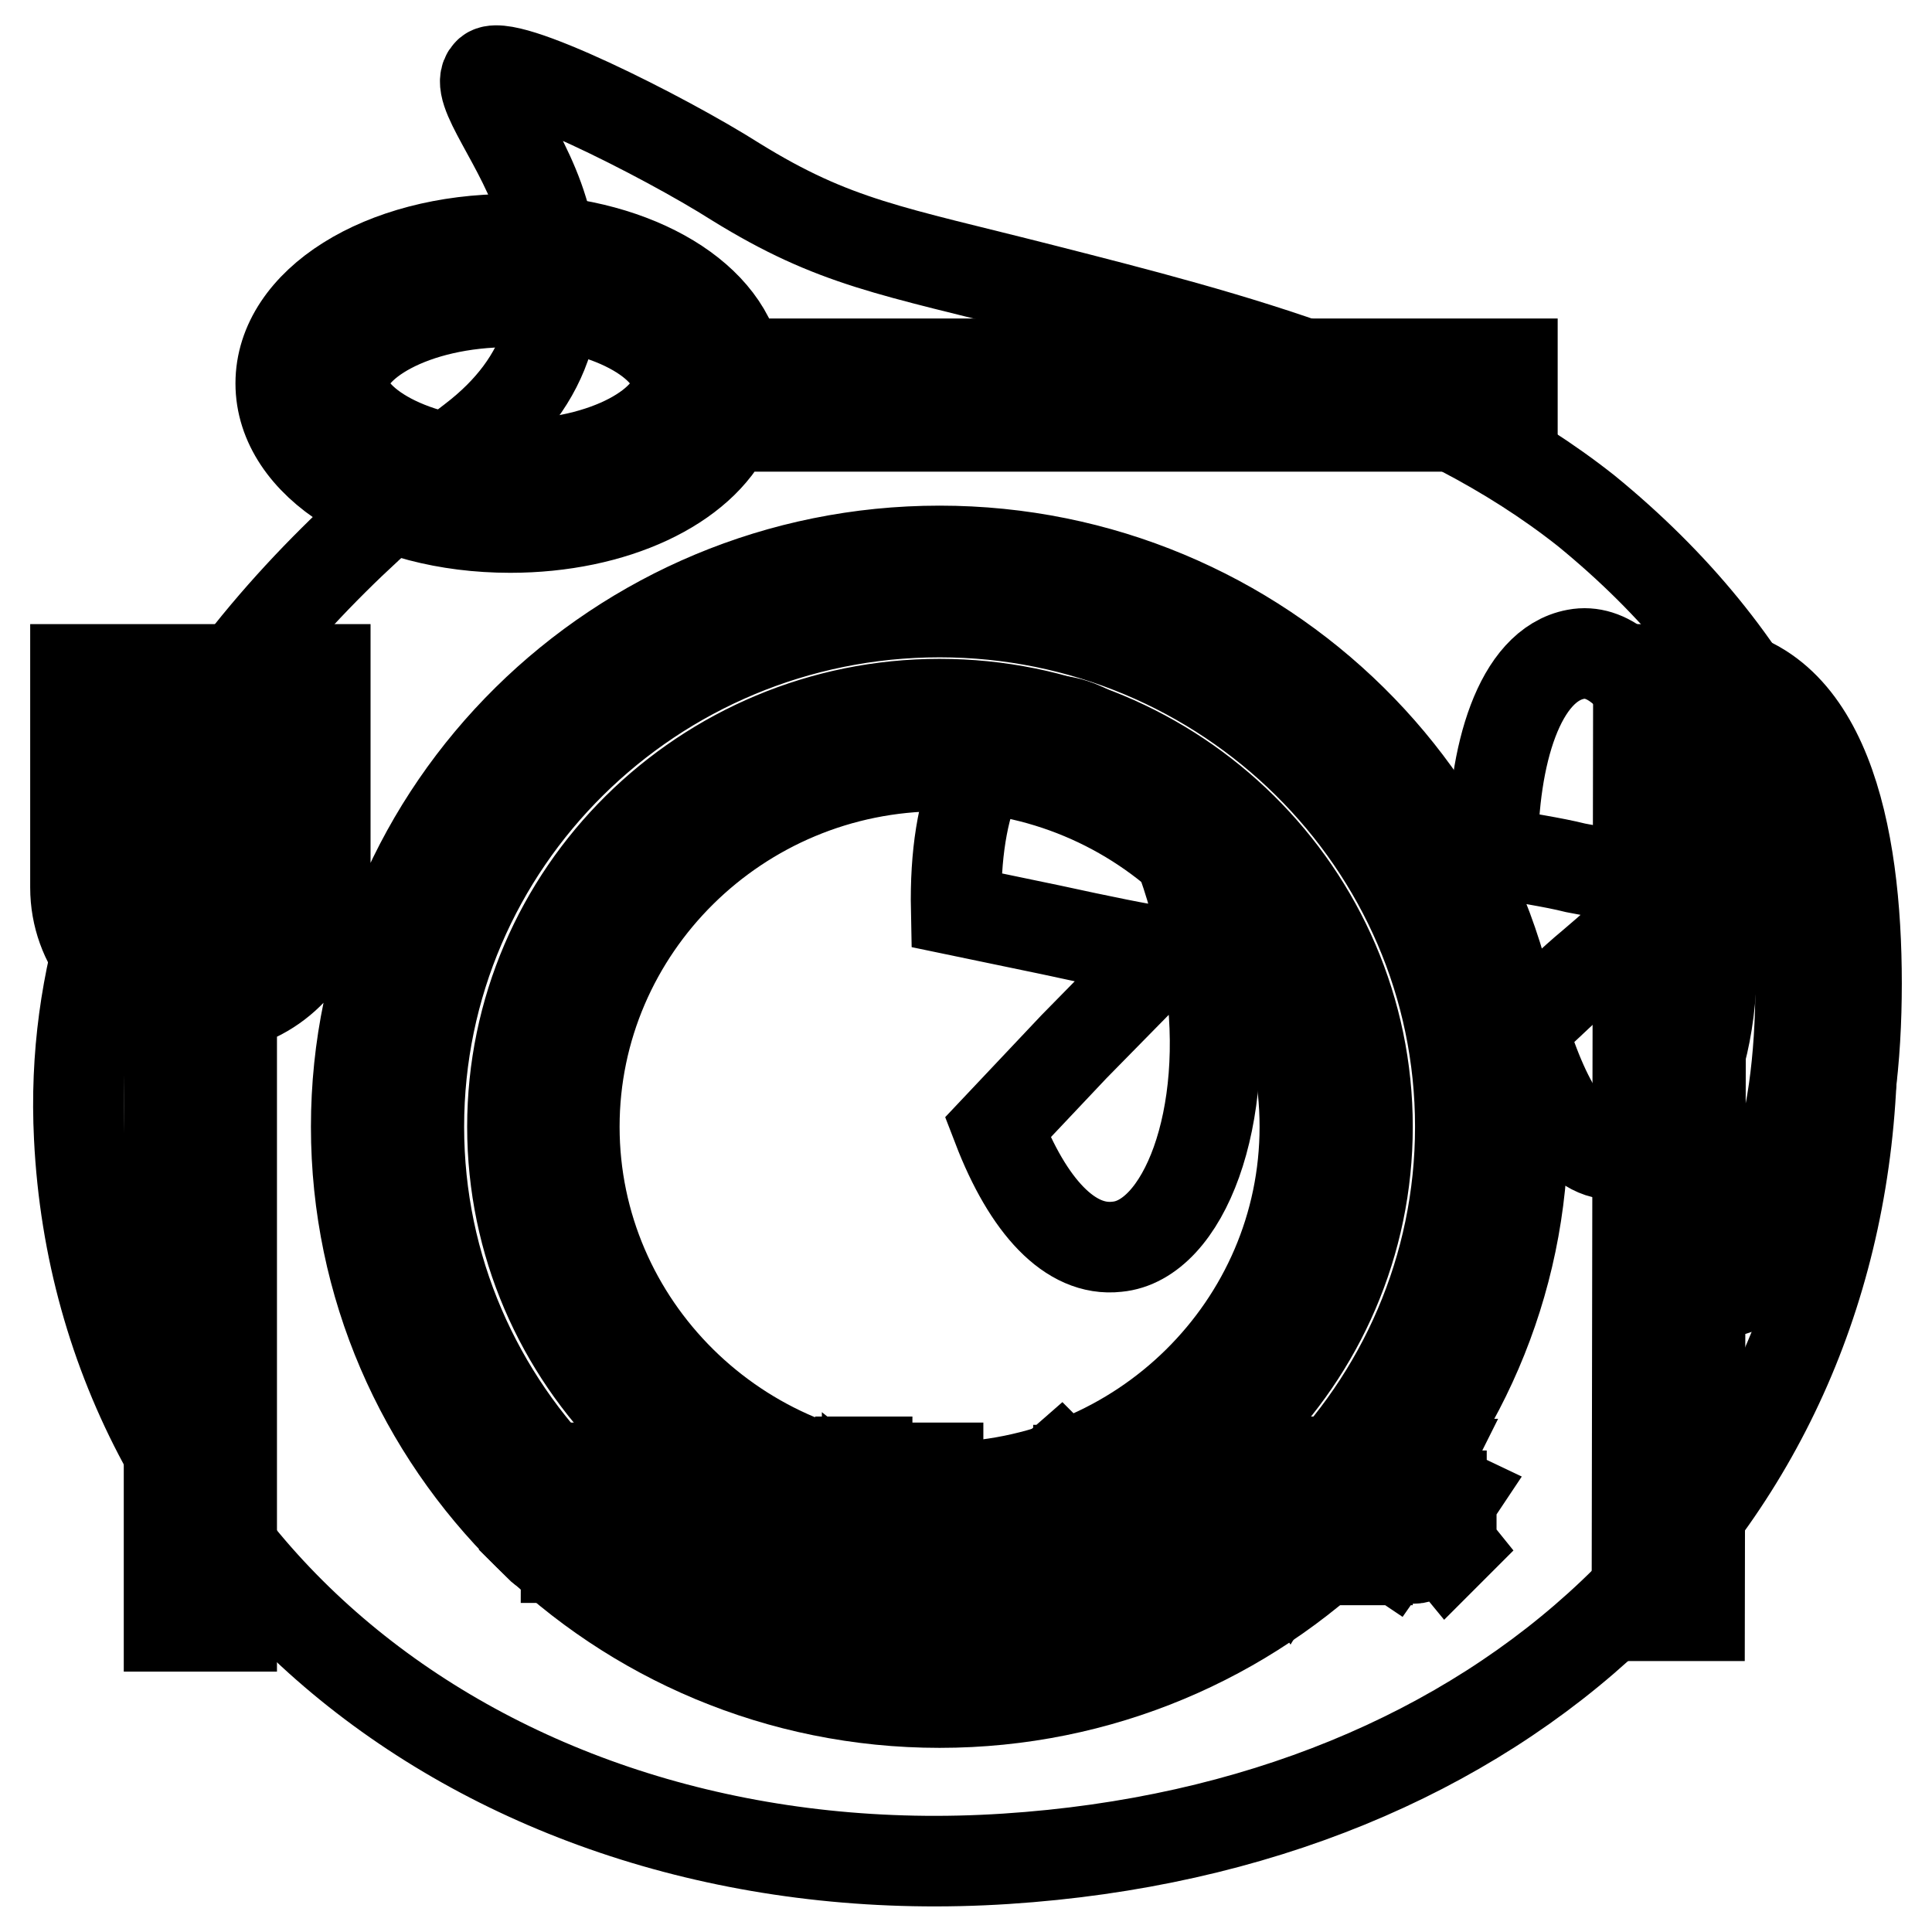
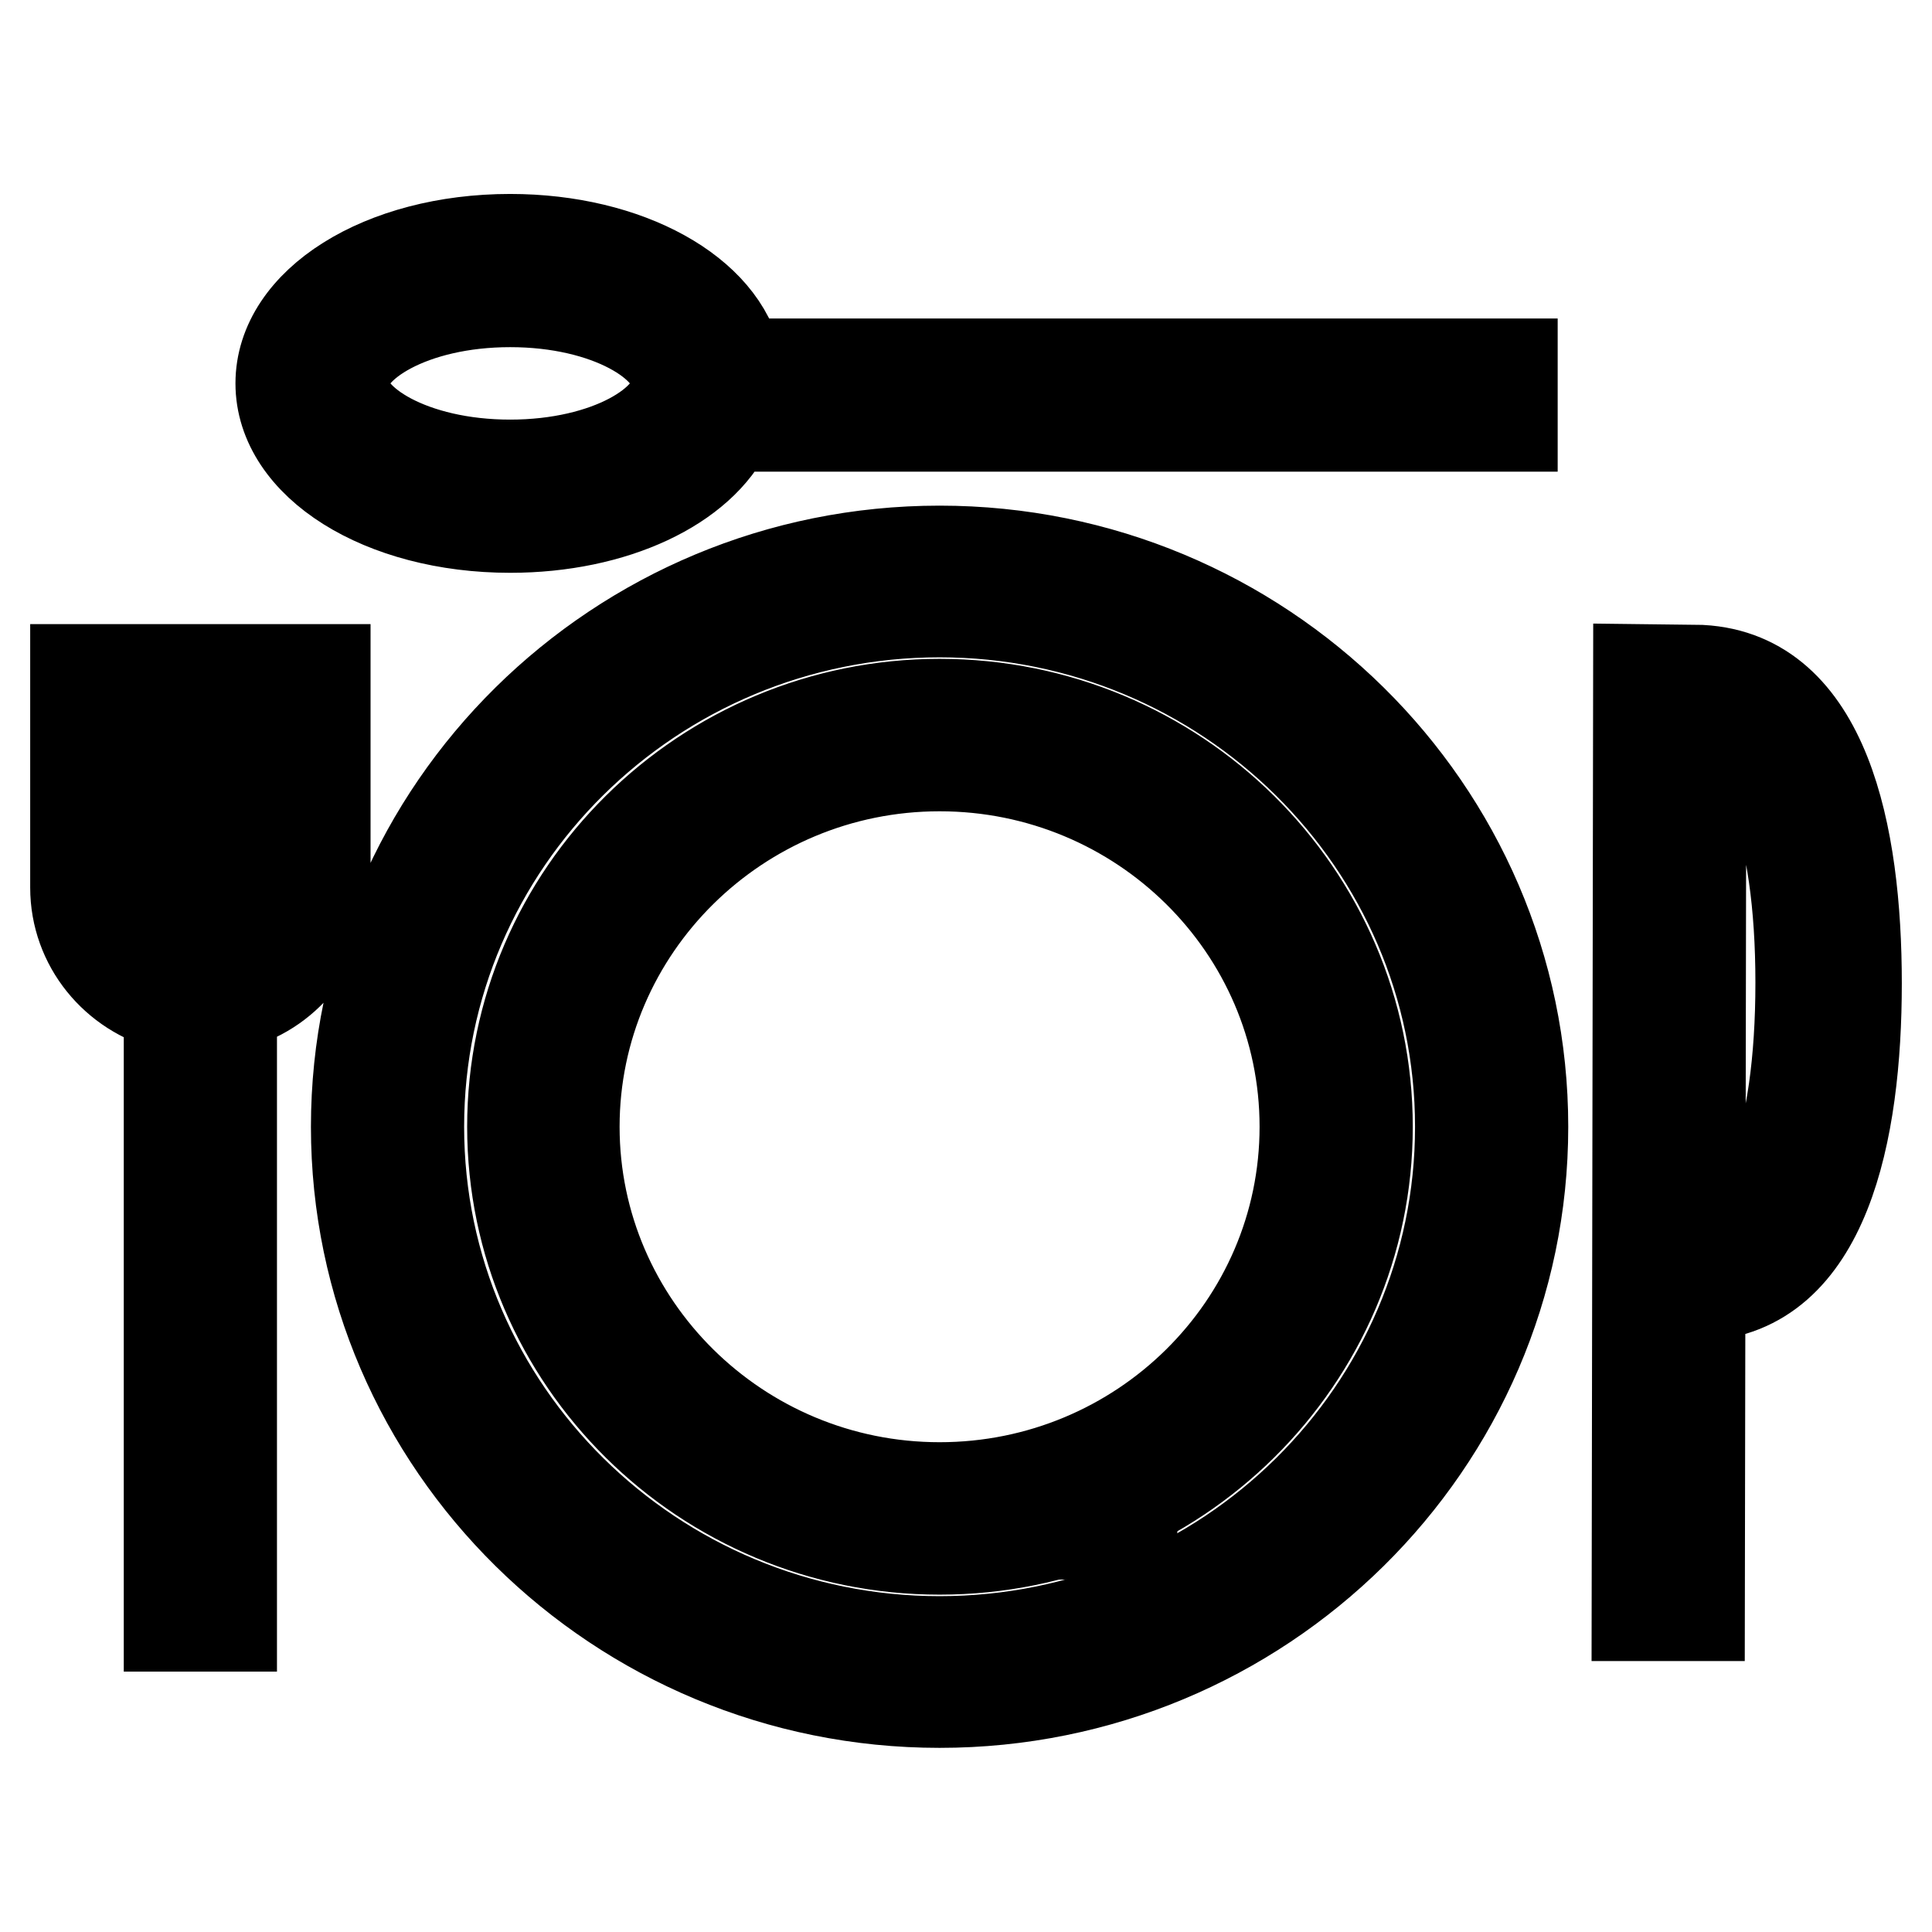
<svg xmlns="http://www.w3.org/2000/svg" version="1.1" x="0px" y="0px" viewBox="0 0 256 256" enable-background="new 0 0 256 256" xml:space="preserve">
  <g>
    <g>
-       <path stroke-width="12" fill-opacity="0" stroke="#000000" d="M144.7,200.7h5.3v0.9h-5.3V200.7z" />
-       <path stroke-width="12" fill-opacity="0" stroke="#000000" d="M167.9,195.1h1.3v4.2h-1.3V195.1z" />
      <path stroke-width="12" fill-opacity="0" stroke="#000000" d="M107.2,197.2h-4.1c0,0,0,0,0,0c0.5,0.7,1.2,1.2,1.9,1.6C106,198.4,106.7,197.8,107.2,197.2z" />
-       <path stroke-width="12" fill-opacity="0" stroke="#000000" d="M109.8,195.1h-9.7v9.9h9.7V195.1z M107.8,204.6c-2-0.4-4-0.8-6.3-1.1l0.3-0.9c2.2,0.3,4.3,0.6,6.4,1L107.8,204.6z M102.9,201.7l0.3-0.9c1.3,0.2,2.6,0.4,4.1,0.7l-0.3,0.9C105.5,202.1,104.1,201.9,102.9,201.7z M109,201c-1.6-0.4-2.9-0.8-4-1.2c-1.1,0.5-2.5,1-4.3,1.4c-0.1-0.3-0.3-0.6-0.5-0.8c1.5-0.3,2.8-0.7,3.8-1.1c-0.6-0.4-1.2-0.9-1.6-1.5c-0.4,0.4-0.9,0.8-1.4,1.2c-0.2-0.2-0.4-0.4-0.7-0.7c1.2-0.9,2.2-1.9,3-3.1l0.9,0.4c-0.2,0.2-0.3,0.5-0.5,0.7h4.7v0.8c-0.6,0.8-1.5,1.5-2.5,2.1c0.9,0.3,2.1,0.6,3.4,0.7C109.3,200.4,109.1,200.7,109,201z" />
-       <path stroke-width="12" fill-opacity="0" stroke="#000000" d="M172,195h1.3v4.2H172V195z" />
      <path stroke-width="12" fill-opacity="0" stroke="#000000" d="M144.7,202.4h5.3v0.9h-5.3V202.4z" />
-       <path stroke-width="12" fill-opacity="0" stroke="#000000" d="M210.2,67.7c-20.6-16.3-47-23-72.1-29.4c-20-5.1-27.5-6.1-40.6-14.2C87.9,18,66.5,7.3,64.7,9.7c-2.1,2.1,4.5,9.3,7.2,18.2c4,12.5,0.8,22.7-9.3,30.4C39,76.2,8.3,107.5,10.5,150.7c2.9,59,56.9,99.9,122.8,95.6c66.2-4.3,110.8-47,112.1-106C246.2,111.7,233.7,86.9,210.2,67.7z M94.1,195.7H95v7.8h-0.9V195.7z M72.6,194.5h10.7v1H72.6V194.5z M71.4,204.8c1-1.3,2-2.8,2.9-4.5l1,0.6c-0.9,1.6-1.9,3.1-3,4.6C72,205.3,71.7,205.1,71.4,204.8z M78.8,204.7c0,1.1-0.6,1.7-1.7,1.7c-0.6,0-1.3,0-2.1,0c0-0.4-0.1-0.8-0.2-1.2c0.7,0.1,1.3,0.1,2,0.1c0.6,0,0.9-0.3,0.9-0.9v-5h-6.3v-1h13.1v1h-5.7V204.7L78.8,204.7z M83.5,205.2c-1.1-1.6-2.1-3-3.1-4.2l0.9-0.6c1.1,1.3,2.1,2.7,3.2,4.2L83.5,205.2z M87.5,206.6h-0.9v-7.7c-0.4,0.8-0.8,1.6-1.3,2.4c-0.1-0.4-0.2-0.7-0.4-1.2c1.1-1.9,2-4.1,2.5-6.4l1,0.2c-0.2,1-0.5,2-0.9,2.9V206.6z M93.8,195.3h-2.7c-0.1,0.7-0.3,1.4-0.5,2h2.6v0.9c-0.4,3.5-1.8,6.3-4.2,8.4c-0.2-0.3-0.4-0.6-0.7-0.9c1.3-1,2.2-2.2,2.9-3.6c-0.4-0.4-0.9-0.7-1.4-1.1l0.5-0.7c0.4,0.3,0.8,0.6,1.3,1c0.3-0.9,0.6-1.9,0.7-2.9h-1.9c-0.5,1.6-1.1,2.9-1.9,3.9c-0.2-0.3-0.4-0.6-0.6-0.8c1-1.4,1.7-3.4,2.2-6h-1.4v-0.9h5.1L93.8,195.3L93.8,195.3z M97.4,204.7c0,0.7-0.1,1.1-0.3,1.4c-0.2,0.2-0.6,0.3-1.1,0.4c-0.4,0-1,0-1.8,0c0-0.4-0.1-0.7-0.2-1.1c0.7,0.1,1.2,0.1,1.7,0.1c0.3,0,0.6,0,0.6-0.2c0.1-0.1,0.2-0.4,0.2-0.8v-10.7h1V204.7z M175.5,194.7h0.9v8.8h-0.9V194.7z M117.3,194.5h7v0.9h-7V194.5z M110.8,206.6h-1V206h-9.7v0.6h-1v-12.4h11.7V206.6z M114.9,206.6H114v-7.2c-0.5,1.5-1,2.7-1.7,3.7c-0.1-0.4-0.3-0.8-0.4-1.2c1-1.5,1.6-3.1,2-4.7H112v-0.9h2v-2.6h0.9v2.6h1.8v0.9h-1.8v2.3l0.6-0.6c0.6,0.5,1.1,1,1.5,1.4l-0.7,0.7c-0.4-0.5-0.9-1-1.4-1.4L114.9,206.6L114.9,206.6z M115.8,204.7c0.7-1.1,1.4-2.6,2.1-4.2l1,0.4c-0.7,1.6-1.4,3-2.1,4.3C116.5,205,116.2,204.9,115.8,204.7z M121.3,204.8c0,1.1-0.5,1.7-1.5,1.7c-0.5,0-1.1,0-1.8,0c0-0.3-0.1-0.7-0.2-1.1c0.6,0.1,1.2,0.1,1.7,0.1c0.5,0,0.8-0.3,0.8-1v-5.2h-3.6v-0.9h8.2v0.9h-3.6V204.8L121.3,204.8z M124.1,205.2c-0.6-1.4-1.2-2.8-2-4.2l0.9-0.5c0.8,1.6,1.5,3,2.1,4.2L124.1,205.2z M131.6,206.8h-0.9l0.8-3.5h1.2L131.6,206.8z M132.2,149.4l10.1-10.7l11-11.2c1.1-0.8,0.8-1.3-0.5-1.6c-0.8,0-7.2-1.3-13.6-2.7l-12.5-2.6c-0.3-14.7,4-24,11.2-25.1c9.3-1.1,19,11.2,22.4,33.6c2.9,19-3.5,35.3-12.3,36.1C141.8,165.9,136.2,159.8,132.2,149.4z M142.4,196l-0.9,0.8c-0.6-0.8-1.2-1.5-1.8-2.1l0.8-0.7C141.2,194.7,141.9,195.4,142.4,196z M140.8,206.2l-0.6-0.9c0.3-0.3,0.5-0.7,0.5-1.2v-5H139v-1h2.6v6.1c0.5-0.3,1-0.7,1.5-1c0,0.4,0,0.8,0.1,1.2C142.3,205.1,141.5,205.6,140.8,206.2z M151,205c0,1-0.5,1.4-1.5,1.4c-0.5,0-1.2,0-2,0c0-0.3-0.1-0.6-0.2-1c0.8,0,1.4,0.1,1.9,0.1c0.5,0,0.7-0.2,0.7-0.7v-0.7h-5.3v2.4h-1v-6.7h7.3V205L151,205z M152.1,199h-9.6v-0.8h4.3v-0.9h-3.4v-0.8h3.4v-0.9h-3.9v-0.8h3.9v-1.2h1.1v1.2h4v0.8h-4v0.9h3.7v0.8h-3.7v0.9h4.3V199z M165.5,205.1c-0.1,0.4-0.3,0.7-0.6,0.9c-0.3,0.2-0.7,0.2-1.4,0.2h-1.6c-1.2,0-1.8-0.5-1.8-1.7v-3.9h-2.6c-0.1,1.5-0.4,2.7-0.9,3.5c-0.7,1-1.8,1.9-3.5,2.5c-0.2-0.3-0.4-0.6-0.7-1c1.6-0.5,2.7-1.2,3.2-2.1c0.5-0.7,0.8-1.6,0.8-3h-3.7v-1h5.8v-2.8h-3.2c-0.4,0.9-0.9,1.6-1.4,2.3c-0.3-0.3-0.6-0.5-0.9-0.6c1-1.3,1.8-2.8,2.3-4.6l1,0.3c-0.2,0.6-0.4,1.1-0.6,1.7h2.7v-2.2h1.1v2.2h4.9v1h-4.9v2.8h5.8v1h-4.3v3.7c0,0.7,0.2,1,0.9,0.9h1.3c0.6,0,0.9-0.2,1-0.7c0.1-0.5,0.1-1.1,0.1-1.9c0.3,0.1,0.7,0.3,1.1,0.4C165.7,203.8,165.6,204.4,165.5,205.1z M175.2,200.1h-1v5.1c0,0.8-0.4,1.3-1.1,1.3c-0.3,0-0.7,0-1.1,0c0-0.3-0.1-0.6-0.2-0.9c0.4,0.1,0.7,0.1,1,0.1c0.3,0,0.5-0.2,0.5-0.6v-4.8H172v1.3c0,2.2-0.4,3.9-1.2,5.2c-0.2-0.3-0.5-0.6-0.7-0.7c0.7-1,1-2.5,1-4.4v-1.3H170v4.7c0,0.9-0.4,1.3-1.1,1.3c-0.3,0-0.6,0-1,0c0-0.3-0.1-0.6-0.2-0.9c0.4,0.1,0.7,0.1,0.9,0.1c0.3,0,0.5-0.2,0.5-0.6v-4.6h-1.3v1.5c0,2-0.4,3.7-1.3,5c-0.2-0.3-0.5-0.6-0.7-0.7c0.7-1.1,1.1-2.6,1.1-4.5v-1.3H166v-0.8h1.1v-5.1h3v5.1h1.1v-5.1h3v5.1h1L175.2,200.1L175.2,200.1z M178.5,205c0,1-0.4,1.4-1.3,1.4c-0.5,0-1.1,0-1.8,0c0-0.4-0.1-0.7-0.2-1.1c0.6,0.1,1.1,0.1,1.5,0.1c0.5,0,0.7-0.2,0.7-0.7v-11h1V205z M181.5,203.9c-0.1-0.4-0.2-0.7-0.3-1.1c0.4,0.1,0.8,0.1,1.2,0.1c0.6-0.1,0.8-0.7,0.6-1.8c-0.1-0.6-0.5-1.3-1.2-2.2c0.3-1.1,0.7-2.3,1.1-3.6h-1.7v11.4h-1v-12.4h3.7v0.9c-0.4,1.3-0.8,2.5-1.1,3.5c0.7,0.9,1.1,1.7,1.2,2.4c0.2,1.7-0.1,2.6-1.2,2.8C182.4,204,182,204,181.5,203.9z M183.4,205.3c0.7-0.8,1.4-1.9,2-3l0.9,0.5c-0.6,1.2-1.3,2.2-2,3.2C184,205.8,183.8,205.6,183.4,205.3z M191.8,205.7c-0.9-1.1-1.7-1.9-2.4-2.6l0.7-0.7c0.8,0.8,1.6,1.6,2.4,2.6L191.8,205.7z M192.3,199.1c-1.8-1.1-3.2-2.3-4.1-3.9c-0.8,1.2-1.6,2.1-2.6,3h5.4v0.9h-2.3v1.7h3.6v0.9h-3.6v3.3c0,1-0.5,1.5-1.4,1.5c-0.4,0-0.9,0-1.5,0c0-0.3-0.1-0.7-0.2-1.1c0.5,0.1,0.9,0.1,1.4,0.1c0.5,0,0.7-0.2,0.7-0.7v-3.1h-3.3v-0.9h3.3v-1.7h-2.5v-0.6c-0.3,0.3-0.7,0.5-1,0.8c-0.2-0.3-0.4-0.6-0.7-0.9c1.9-1.3,3.3-2.7,4.2-4.4h1.1l-0.2,0.4c0.9,1.6,2.3,2.8,4.2,3.7C192.6,198.4,192.4,198.7,192.3,199.1z M215,152.8c-5.6,1.3-10.1-5.9-13.3-16.5c3.5-3.2,6.4-6.1,9.3-8.5c5.1-4.3,9.3-8.5,10.1-9.3c0.8-0.8,0.5-1.3-0.5-1.6c-0.8,0-6.1-0.8-11.8-1.9c-3.2-0.8-6.9-1.3-11-2.1c0-12.8,3.5-24.8,11-26.2c8.3-1.6,15.5,14.2,17.6,31.8C228.6,139.8,222.2,151,215,152.8z" />
      <path stroke-width="12" fill-opacity="0" stroke="#000000" d="M124.5,73c-42.6,0-77.3,34.2-77.3,76.3c0,42.1,34.7,76.3,77.3,76.3c42.6,0,77.3-34.2,77.3-76.3C201.8,107.2,167.1,73,124.5,73z M124.5,217.5c-38,0-69-30.6-69-68.2c0-37.6,30.9-68.2,69-68.2c38,0,69,30.6,69,68.2C193.5,186.9,162.6,217.5,124.5,217.5z M124.5,93.3c-31.2,0-56.6,25.1-56.6,56c0,30.9,25.4,56,56.6,56c31.3,0,56.7-25.1,56.7-56S155.8,93.3,124.5,93.3z M124.5,197.1c-26.7,0-48.4-21.5-48.4-47.8c0-26.3,21.7-47.8,48.4-47.8s48.4,21.4,48.4,47.8C172.9,175.7,151.2,197.1,124.5,197.1z M34.8,117.5c0,3-1.7,5.6-4.1,6.9V88.7h-8.3v35.8c-2.5-1.3-4.1-3.9-4.1-6.9V88.7H10v28.9c0,7.6,5.3,13.9,12.4,15.7v82.2h8.3v-82.3c7.1-1.7,12.4-8.1,12.4-15.7V88.7h-8.3L34.8,117.5L34.8,117.5z M225.4,88.8L225.4,88.8l-8.3-0.1l-0.2,125.4l8.3,0L225.4,95c8.2,1.2,13.2,14.4,13.2,35.2c0,21-5,34.1-13.3,35.3v6.2C241.8,171,246,150,246,130.3C246,110.5,241.8,89.7,225.4,88.8z M67.6,69.9c13.8,0,25.3-5.5,29-13.4h103.8v-8.3H97.7c-1.9-9.4-14.5-16.5-30.1-16.5c-17,0-30.4,8.4-30.4,19.1S50.6,69.9,67.6,69.9z M67.6,40c13,0,22.1,5.7,22.1,10.8s-9.1,10.8-22.1,10.8s-22.1-5.7-22.1-10.8C45.5,45.7,54.6,40,67.6,40z" />
    </g>
  </g>
</svg>